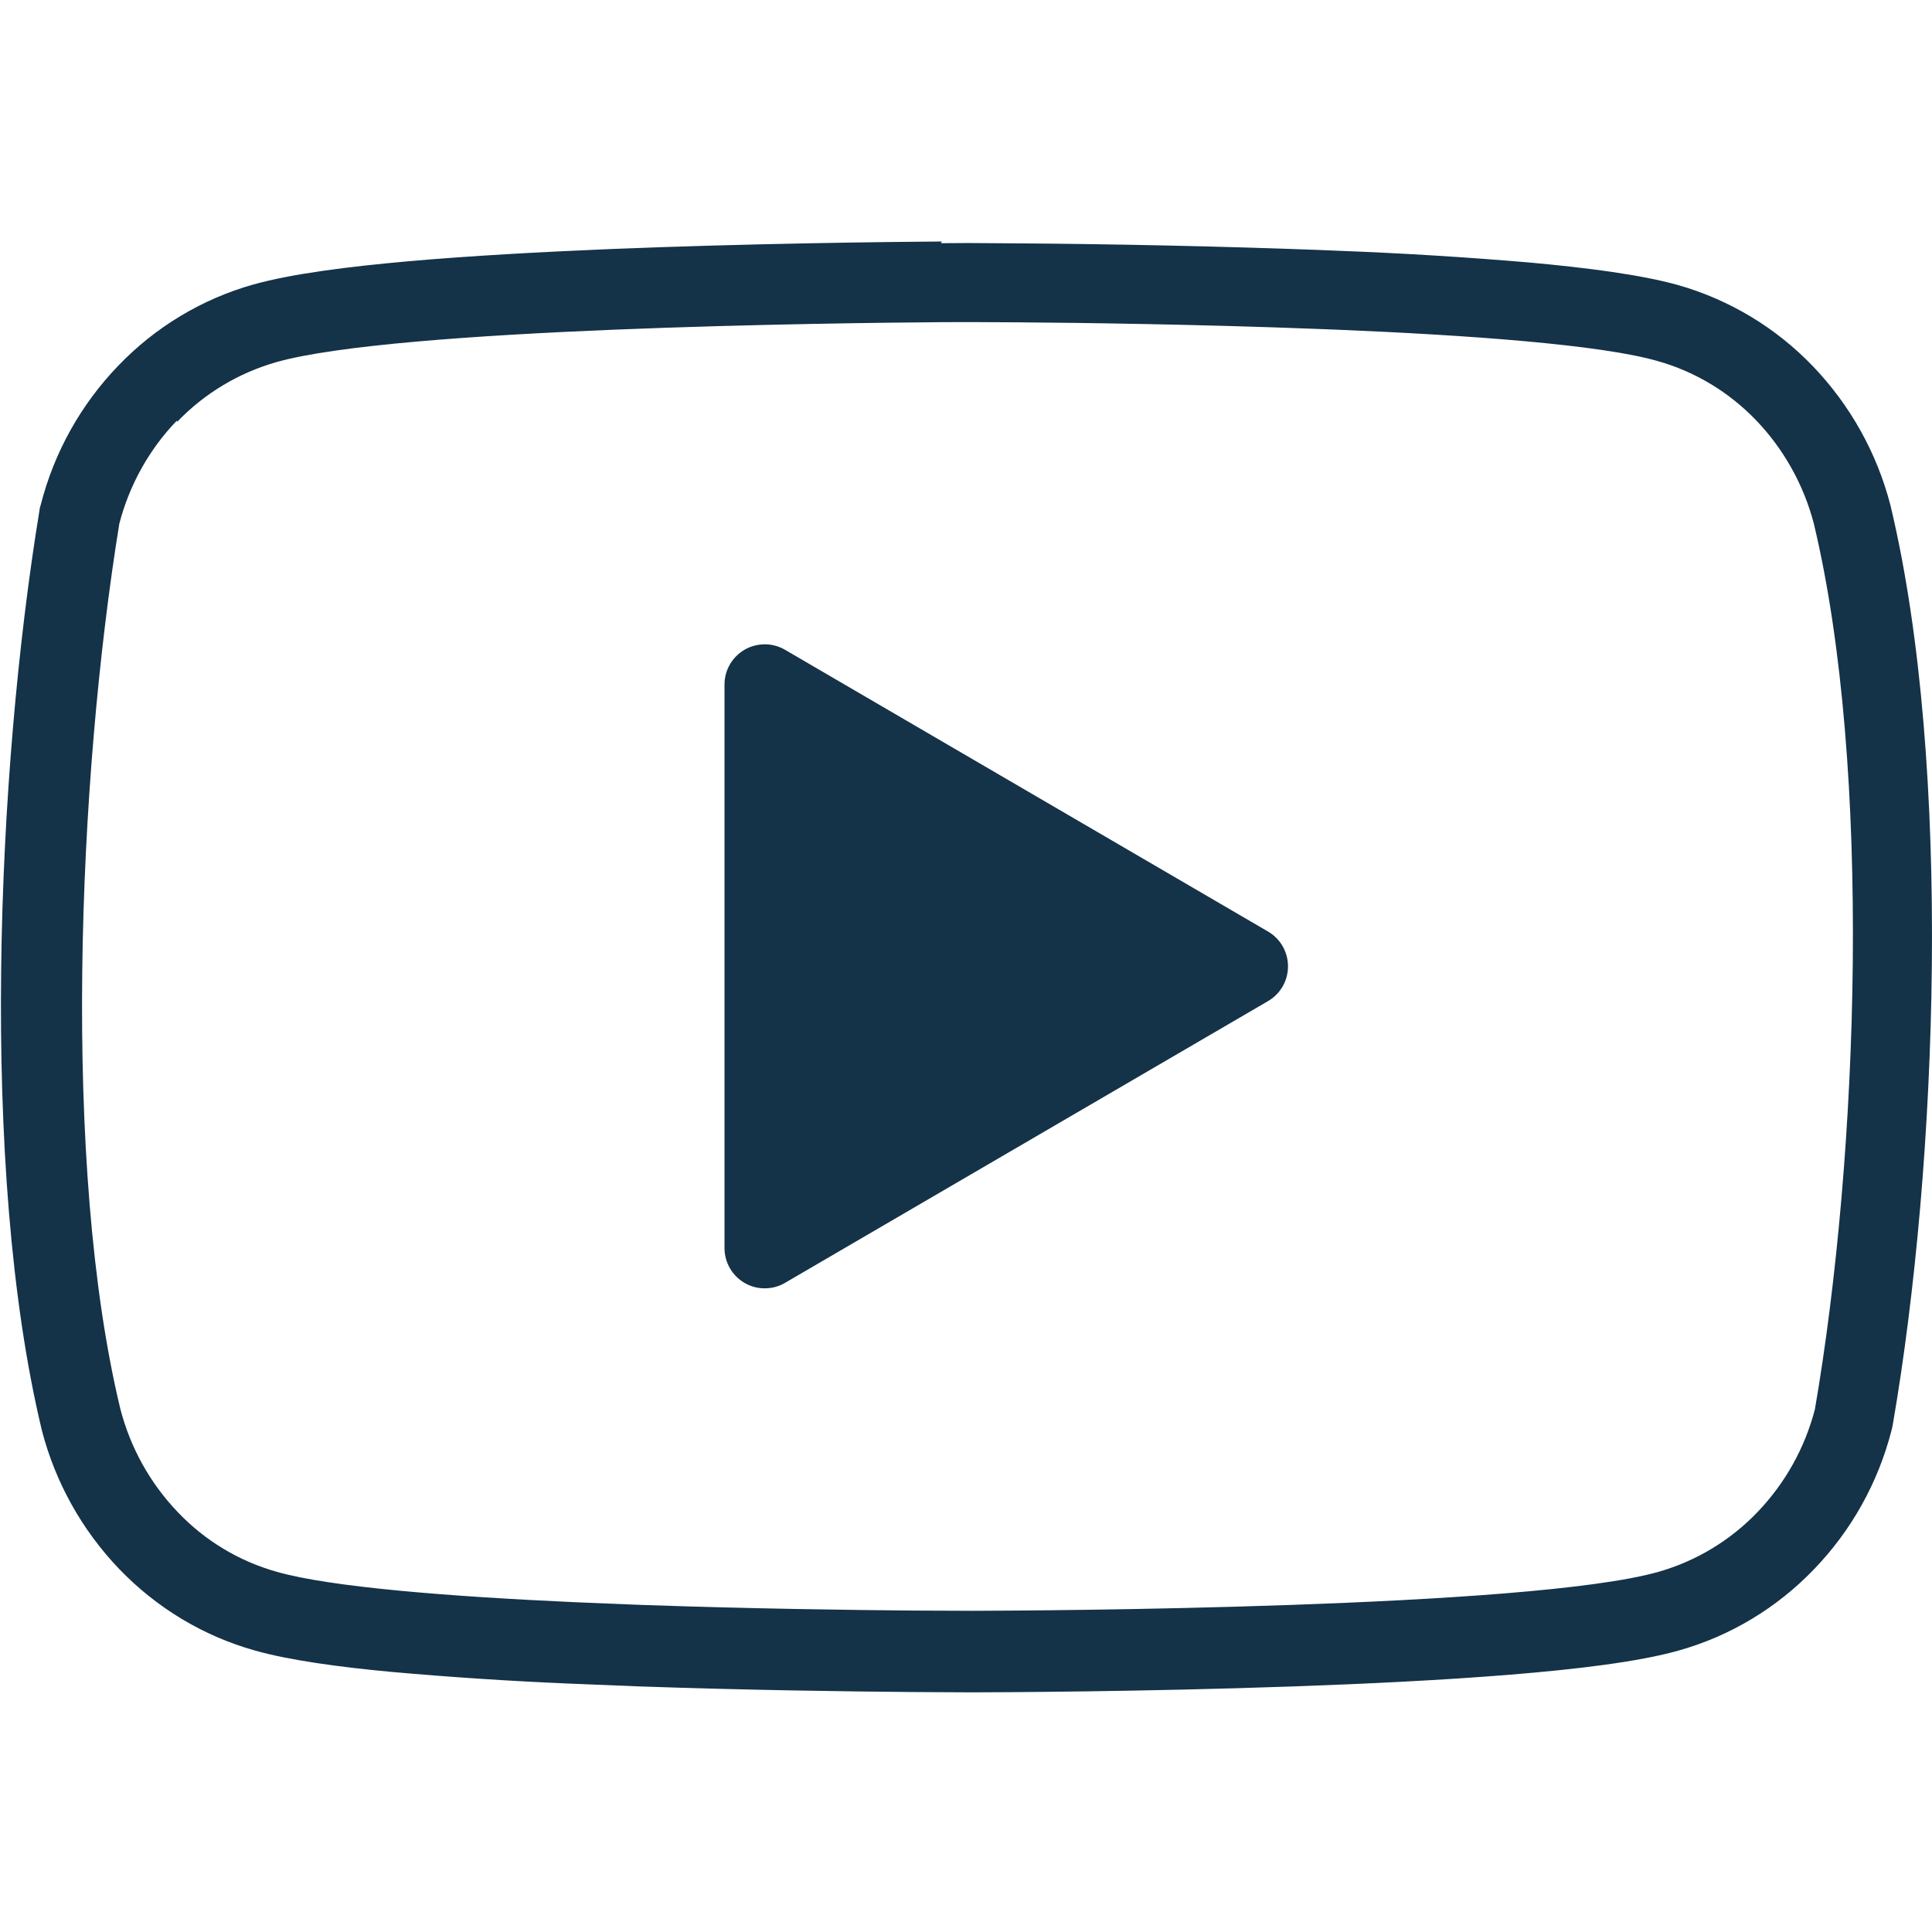
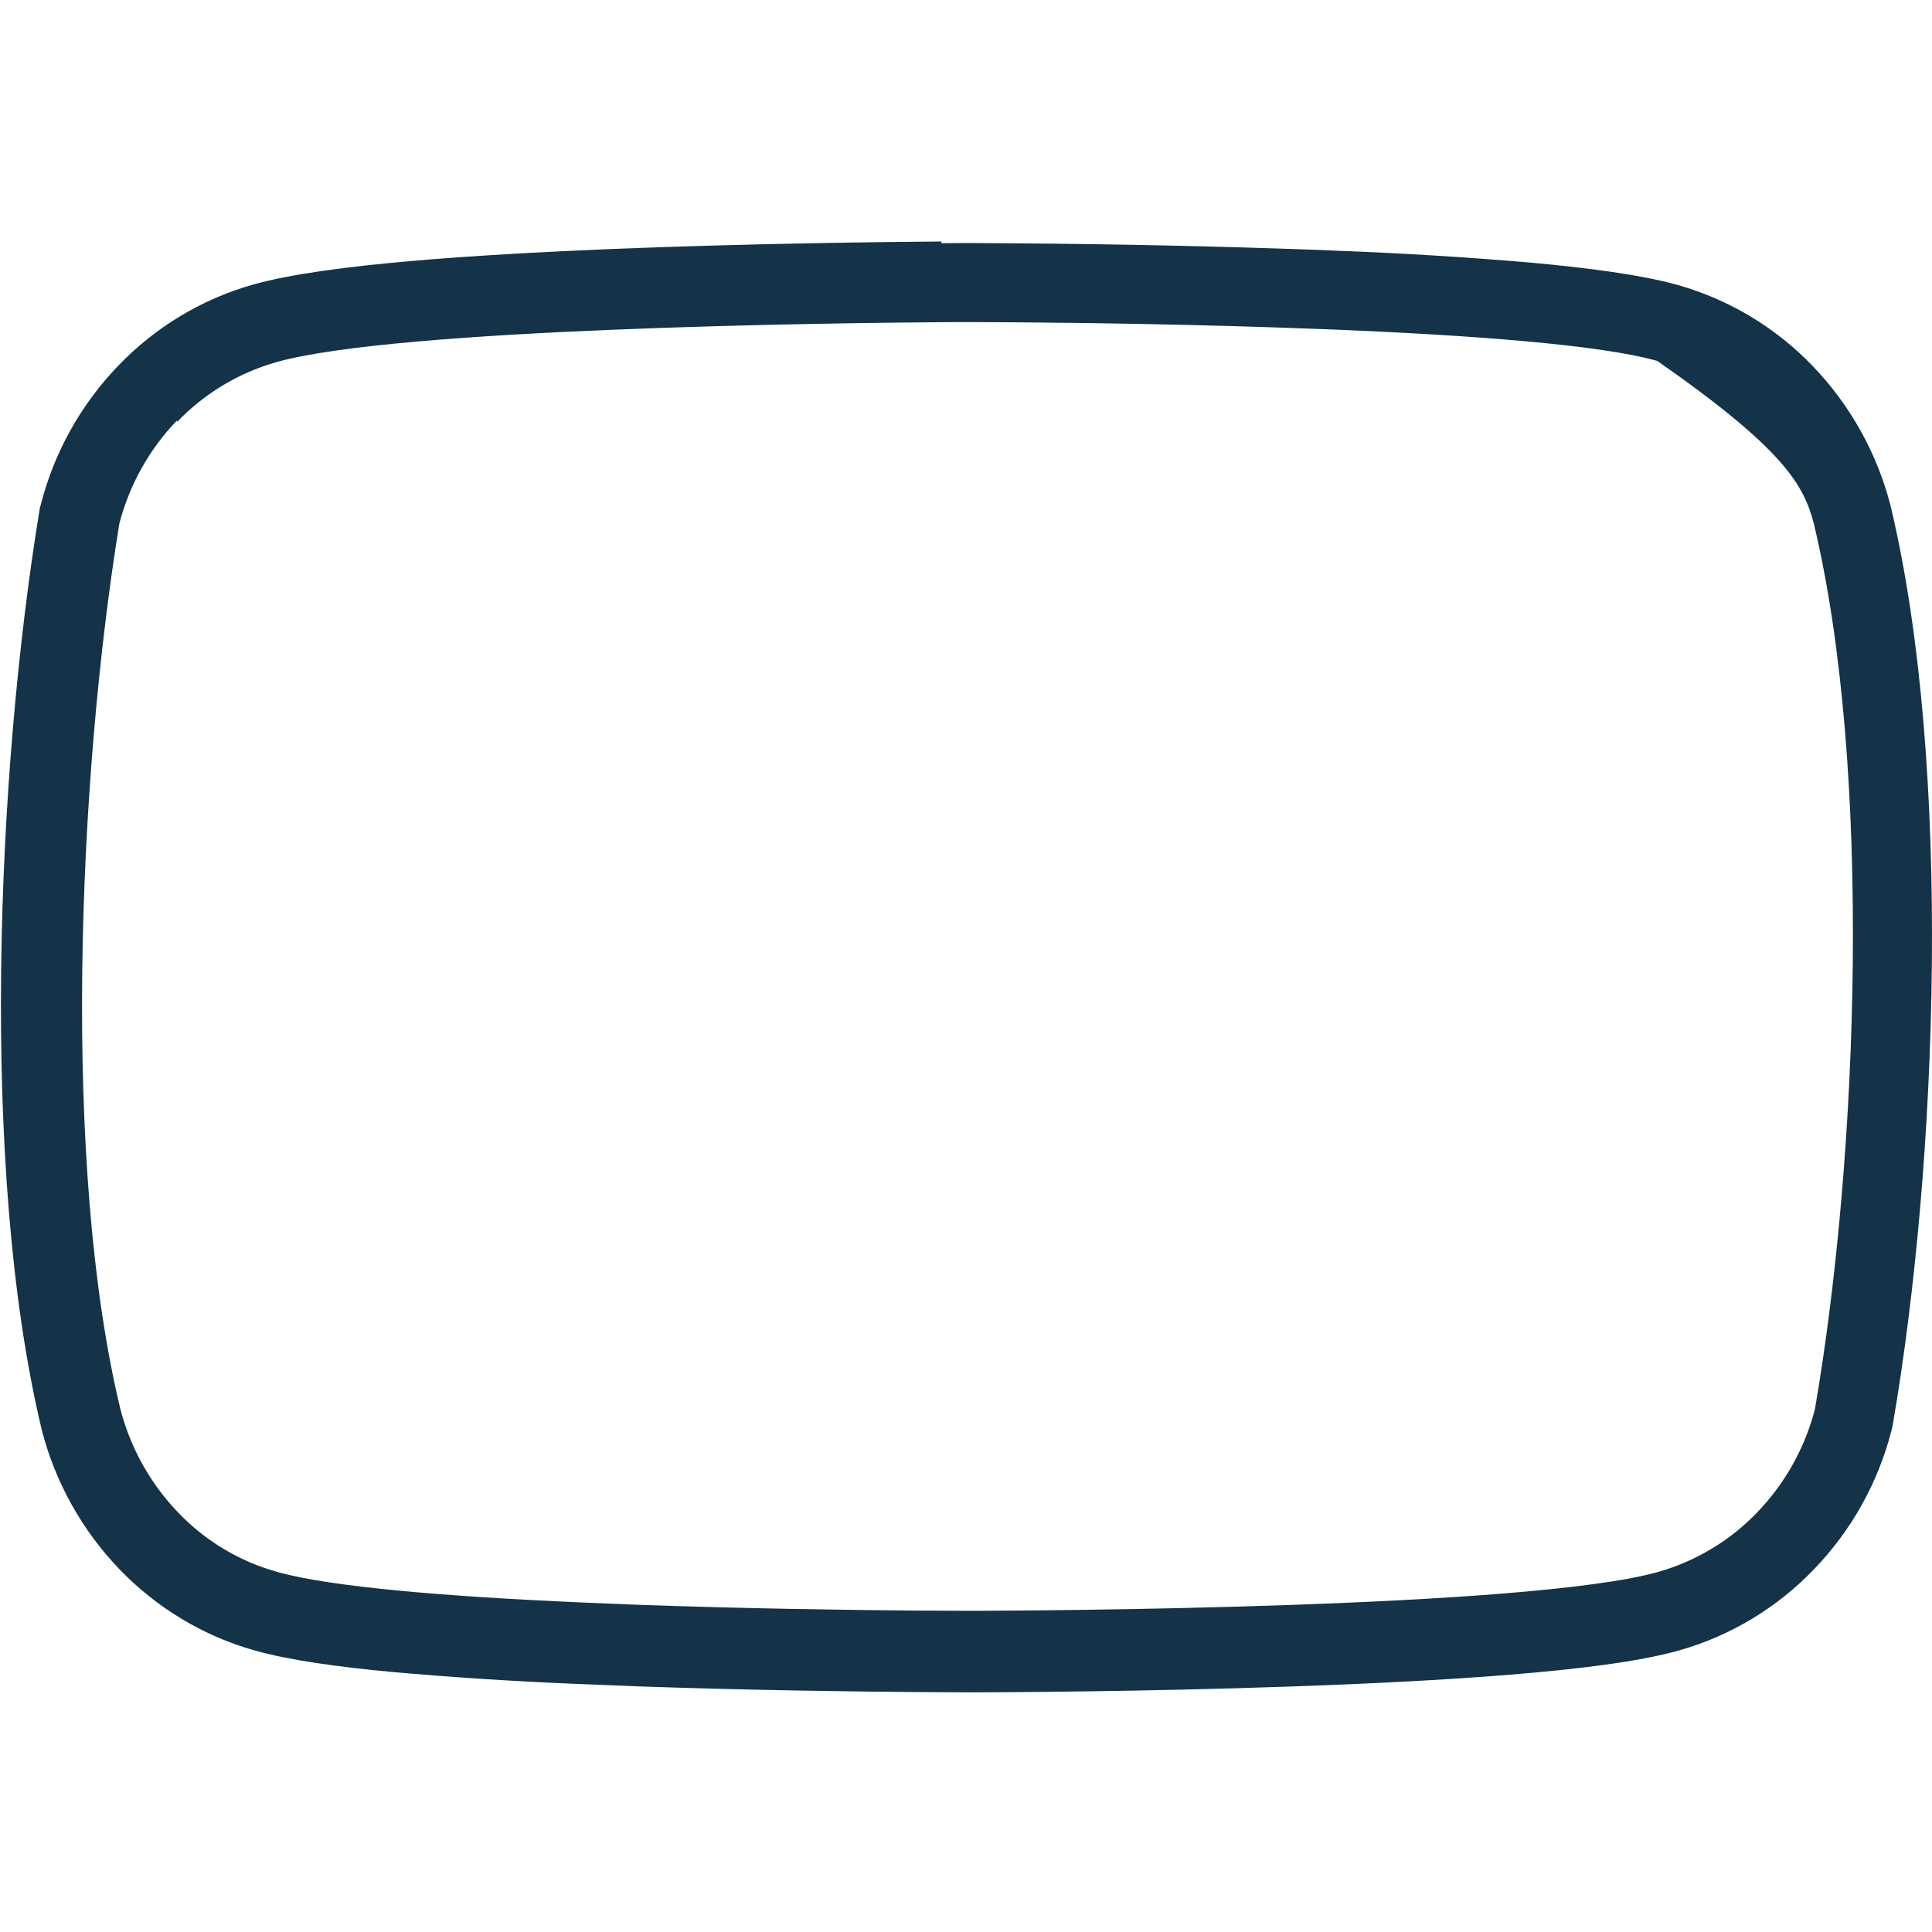
<svg xmlns="http://www.w3.org/2000/svg" width="24" height="24" viewBox="0 0 24 24" fill="none">
-   <path d="M9.251 8.07C9.327 8.026 9.414 8.004 9.502 8.004C9.59 8.004 9.676 8.028 9.752 8.072L15.752 11.572C15.828 11.616 15.89 11.679 15.934 11.755C15.977 11.831 16 11.917 16 12.004C16 12.092 15.977 12.178 15.934 12.253C15.89 12.329 15.828 12.392 15.752 12.436L9.752 15.936C9.676 15.981 9.59 16.004 9.501 16.004C9.413 16.005 9.327 15.982 9.251 15.938C9.174 15.894 9.111 15.83 9.067 15.754C9.023 15.678 9 15.591 9 15.503V8.503C9 8.324 9.096 8.16 9.251 8.07Z" fill="#143248" />
-   <path fill-rule="evenodd" clip-rule="evenodd" d="M11.701 3H11.698C11.021 3.005 9.308 3.024 7.578 3.094C6.713 3.13 5.838 3.178 5.068 3.246C4.329 3.312 3.628 3.4 3.148 3.534C2.508 3.714 1.928 4.064 1.468 4.544C1.005 5.025 0.674 5.617 0.508 6.264L0.495 6.309L0.488 6.355C-0.038 9.565 -0.259 14.515 0.517 17.755L0.519 17.763L0.521 17.772C0.689 18.418 1.02 19.01 1.482 19.492C1.944 19.972 2.522 20.322 3.162 20.502C3.595 20.625 4.212 20.708 4.862 20.769C5.604 20.835 6.348 20.884 7.092 20.915L7.935 20.949C9.285 20.996 10.585 21.013 11.335 21.019L12.078 21.023H12.085C12.456 21.022 14.195 21.015 16.045 20.95C16.969 20.918 17.935 20.871 18.765 20.803C19.575 20.737 20.355 20.645 20.855 20.503C21.495 20.323 22.075 19.973 22.535 19.493C22.998 19.013 23.328 18.423 23.496 17.773L23.506 17.732L23.514 17.69C24.071 14.46 24.257 9.52 23.487 6.29L23.485 6.28L23.482 6.27C23.314 5.624 22.983 5.032 22.521 4.55C22.061 4.07 21.481 3.721 20.841 3.54C20.384 3.412 19.711 3.326 19.011 3.262C18.216 3.194 17.419 3.145 16.621 3.115L16.384 3.105C15.135 3.059 13.883 3.032 12.633 3.023L12.032 3.019L11.688 3.021L11.701 3ZM2.201 5.24C2.538 4.888 2.963 4.633 3.431 4.499C4.921 4.076 10.361 4.012 11.711 4.002L12.045 4.001L12.643 4.004C13.442 4.01 14.893 4.029 16.363 4.086L16.598 4.095C18.248 4.163 19.878 4.281 20.588 4.484C21.054 4.614 21.48 4.871 21.818 5.224C22.156 5.577 22.406 6.021 22.532 6.504C23.259 9.544 23.091 14.334 22.546 17.504C22.422 17.985 22.176 18.425 21.832 18.784C21.495 19.136 21.071 19.392 20.602 19.526C19.002 19.98 12.832 20.008 12.092 20.01L11.353 20.007C10.604 20.001 9.313 19.984 7.973 19.937L7.547 19.92L7.14 19.903C5.59 19.833 4.11 19.717 3.44 19.526C2.971 19.395 2.546 19.139 2.21 18.786C1.866 18.427 1.621 17.987 1.496 17.506C0.766 14.486 0.966 9.686 1.482 6.506C1.607 6.025 1.852 5.584 2.196 5.226L2.201 5.24Z" fill="#143248" />
+   <path fill-rule="evenodd" clip-rule="evenodd" d="M11.701 3H11.698C11.021 3.005 9.308 3.024 7.578 3.094C6.713 3.13 5.838 3.178 5.068 3.246C4.329 3.312 3.628 3.4 3.148 3.534C2.508 3.714 1.928 4.064 1.468 4.544C1.005 5.025 0.674 5.617 0.508 6.264L0.495 6.309L0.488 6.355C-0.038 9.565 -0.259 14.515 0.517 17.755L0.519 17.763L0.521 17.772C0.689 18.418 1.02 19.01 1.482 19.492C1.944 19.972 2.522 20.322 3.162 20.502C3.595 20.625 4.212 20.708 4.862 20.769C5.604 20.835 6.348 20.884 7.092 20.915L7.935 20.949C9.285 20.996 10.585 21.013 11.335 21.019L12.078 21.023H12.085C12.456 21.022 14.195 21.015 16.045 20.95C16.969 20.918 17.935 20.871 18.765 20.803C19.575 20.737 20.355 20.645 20.855 20.503C21.495 20.323 22.075 19.973 22.535 19.493C22.998 19.013 23.328 18.423 23.496 17.773L23.506 17.732L23.514 17.69C24.071 14.46 24.257 9.52 23.487 6.29L23.485 6.28L23.482 6.27C23.314 5.624 22.983 5.032 22.521 4.55C22.061 4.07 21.481 3.721 20.841 3.54C20.384 3.412 19.711 3.326 19.011 3.262C18.216 3.194 17.419 3.145 16.621 3.115L16.384 3.105C15.135 3.059 13.883 3.032 12.633 3.023L12.032 3.019L11.688 3.021L11.701 3ZM2.201 5.24C2.538 4.888 2.963 4.633 3.431 4.499C4.921 4.076 10.361 4.012 11.711 4.002L12.045 4.001L12.643 4.004C13.442 4.01 14.893 4.029 16.363 4.086L16.598 4.095C18.248 4.163 19.878 4.281 20.588 4.484C22.156 5.577 22.406 6.021 22.532 6.504C23.259 9.544 23.091 14.334 22.546 17.504C22.422 17.985 22.176 18.425 21.832 18.784C21.495 19.136 21.071 19.392 20.602 19.526C19.002 19.98 12.832 20.008 12.092 20.01L11.353 20.007C10.604 20.001 9.313 19.984 7.973 19.937L7.547 19.92L7.14 19.903C5.59 19.833 4.11 19.717 3.44 19.526C2.971 19.395 2.546 19.139 2.21 18.786C1.866 18.427 1.621 17.987 1.496 17.506C0.766 14.486 0.966 9.686 1.482 6.506C1.607 6.025 1.852 5.584 2.196 5.226L2.201 5.24Z" fill="#143248" />
</svg>